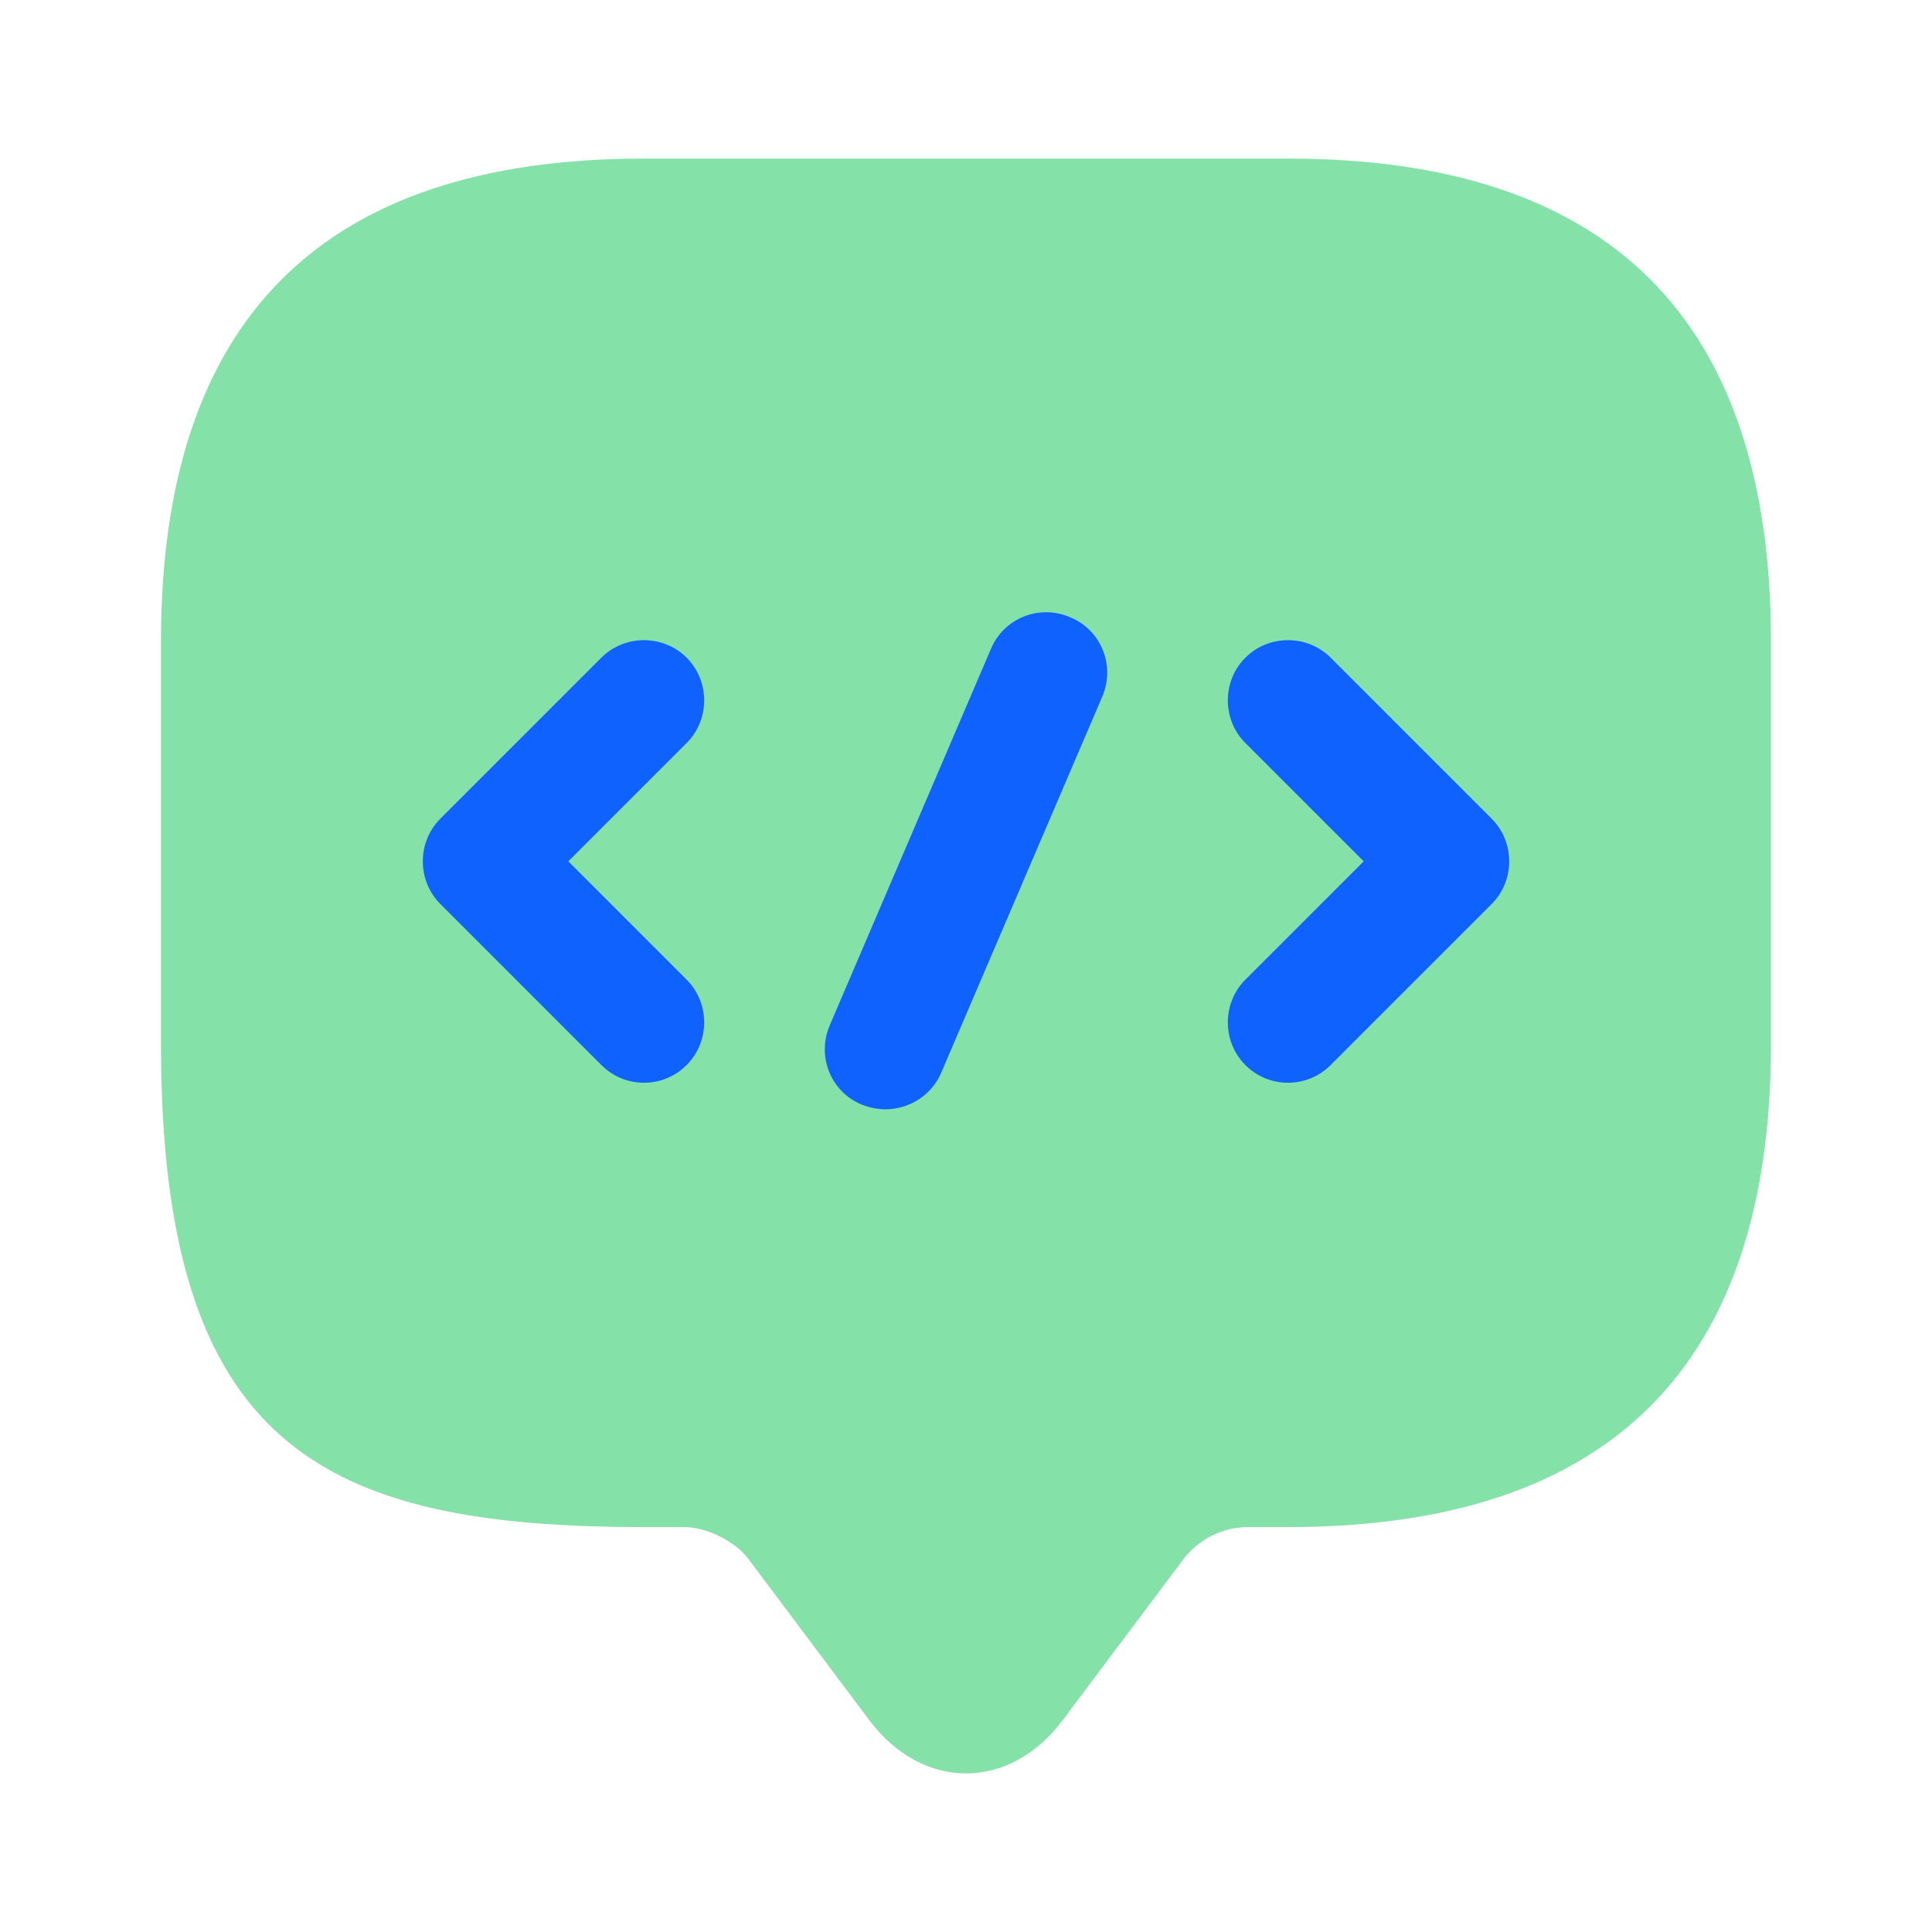
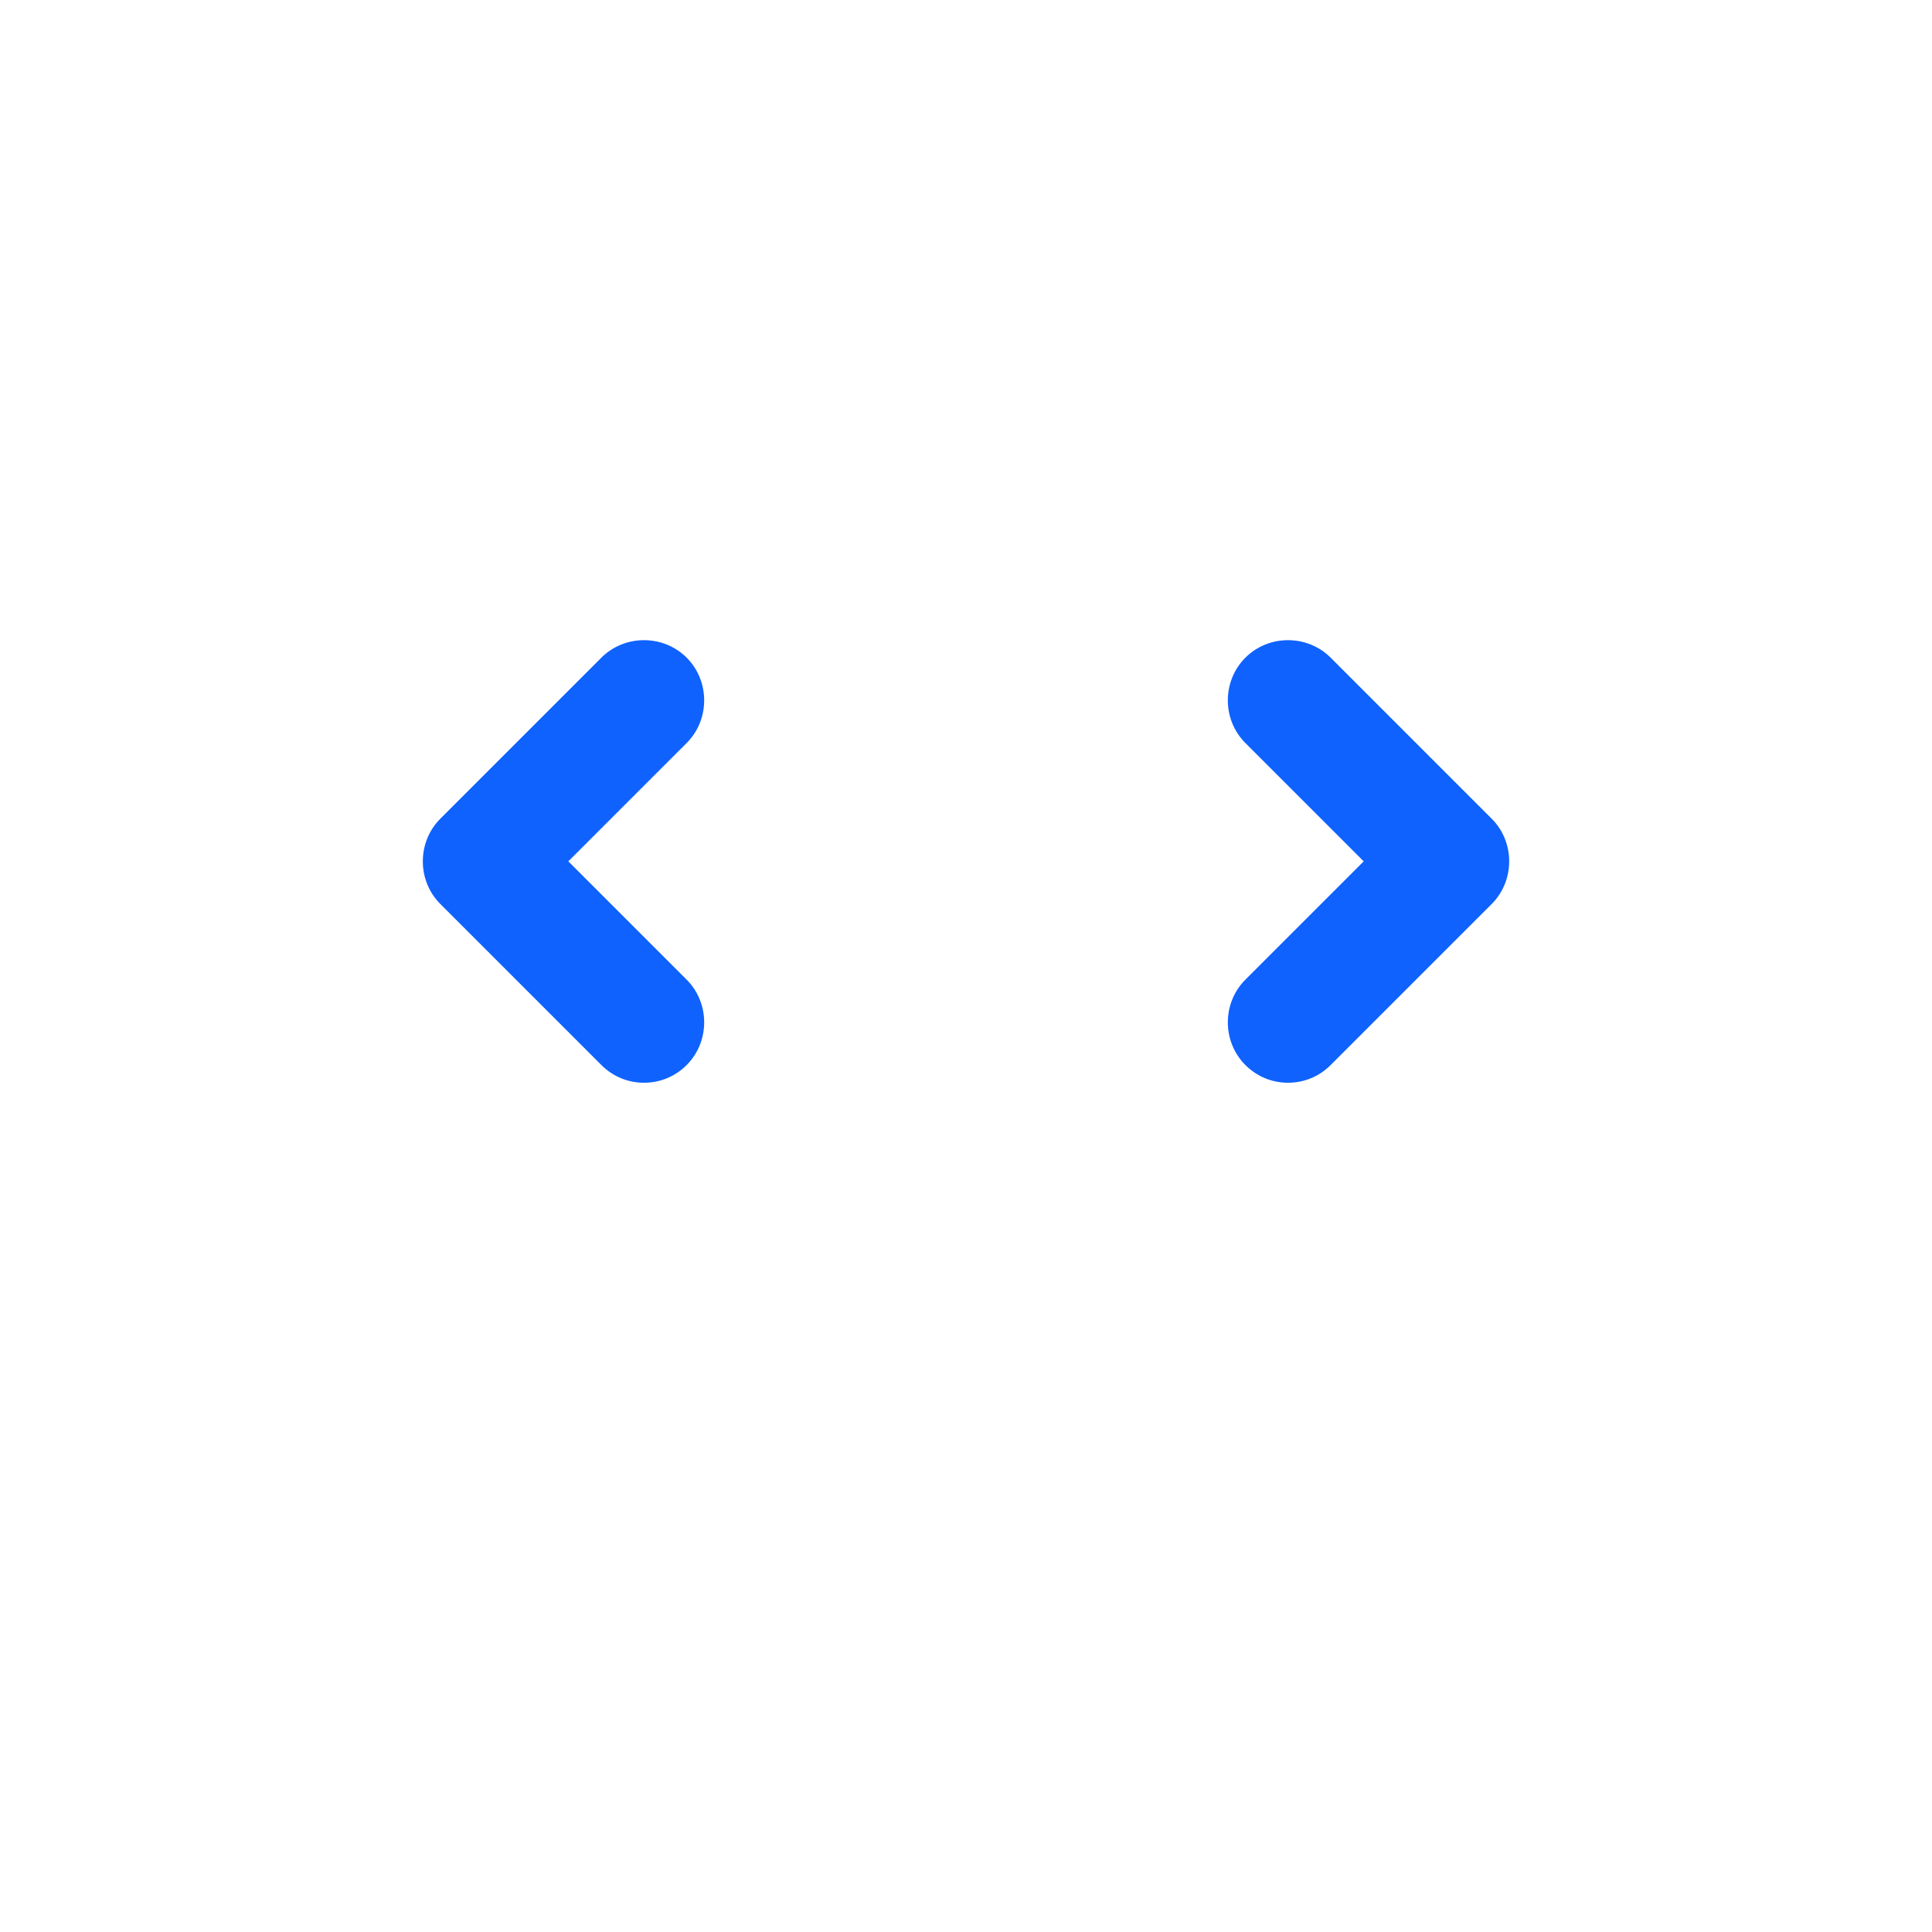
<svg xmlns="http://www.w3.org/2000/svg" width="64" height="64" viewBox="0 0 64 64" fill="none">
-   <path d="M22.666 50.587H21.333C10.666 50.587 5.333 47.92 5.333 34.587V21.253C5.333 10.586 10.666 5.253 21.333 5.253H42.666C53.333 5.253 58.666 10.586 58.666 21.253V34.587C58.666 45.253 53.333 50.587 42.666 50.587H41.333C40.506 50.587 39.706 50.987 39.2 51.653L35.2 56.987C33.44 59.333 30.56 59.333 28.8 56.987L24.8 51.653C24.373 51.067 23.413 50.587 22.666 50.587Z" fill="#84E2A8" />
  <path d="M21.334 35.867C20.827 35.867 20.32 35.68 19.92 35.28L14.587 29.947C13.813 29.173 13.813 27.893 14.587 27.12L19.92 21.787C20.694 21.013 21.974 21.013 22.747 21.787C23.52 22.56 23.52 23.84 22.747 24.613L18.827 28.533L22.747 32.453C23.52 33.227 23.52 34.507 22.747 35.28C22.347 35.68 21.84 35.867 21.334 35.867Z" fill="#0F62FE" />
  <path d="M42.667 35.867C42.16 35.867 41.654 35.68 41.254 35.28C40.48 34.507 40.48 33.227 41.254 32.453L45.174 28.533L41.254 24.613C40.48 23.84 40.48 22.56 41.254 21.787C42.027 21.013 43.307 21.013 44.081 21.787L49.414 27.12C50.187 27.893 50.187 29.173 49.414 29.947L44.081 35.28C43.681 35.68 43.174 35.867 42.667 35.867Z" fill="#0F62FE" />
-   <path d="M29.334 36.747C29.067 36.747 28.8 36.693 28.534 36.587C27.52 36.16 27.04 34.987 27.494 33.947L32.827 21.493C33.254 20.48 34.427 20 35.467 20.453C36.48 20.88 36.96 22.053 36.507 23.093L31.174 35.547C30.854 36.293 30.107 36.747 29.334 36.747Z" fill="#0F62FE" />
</svg>